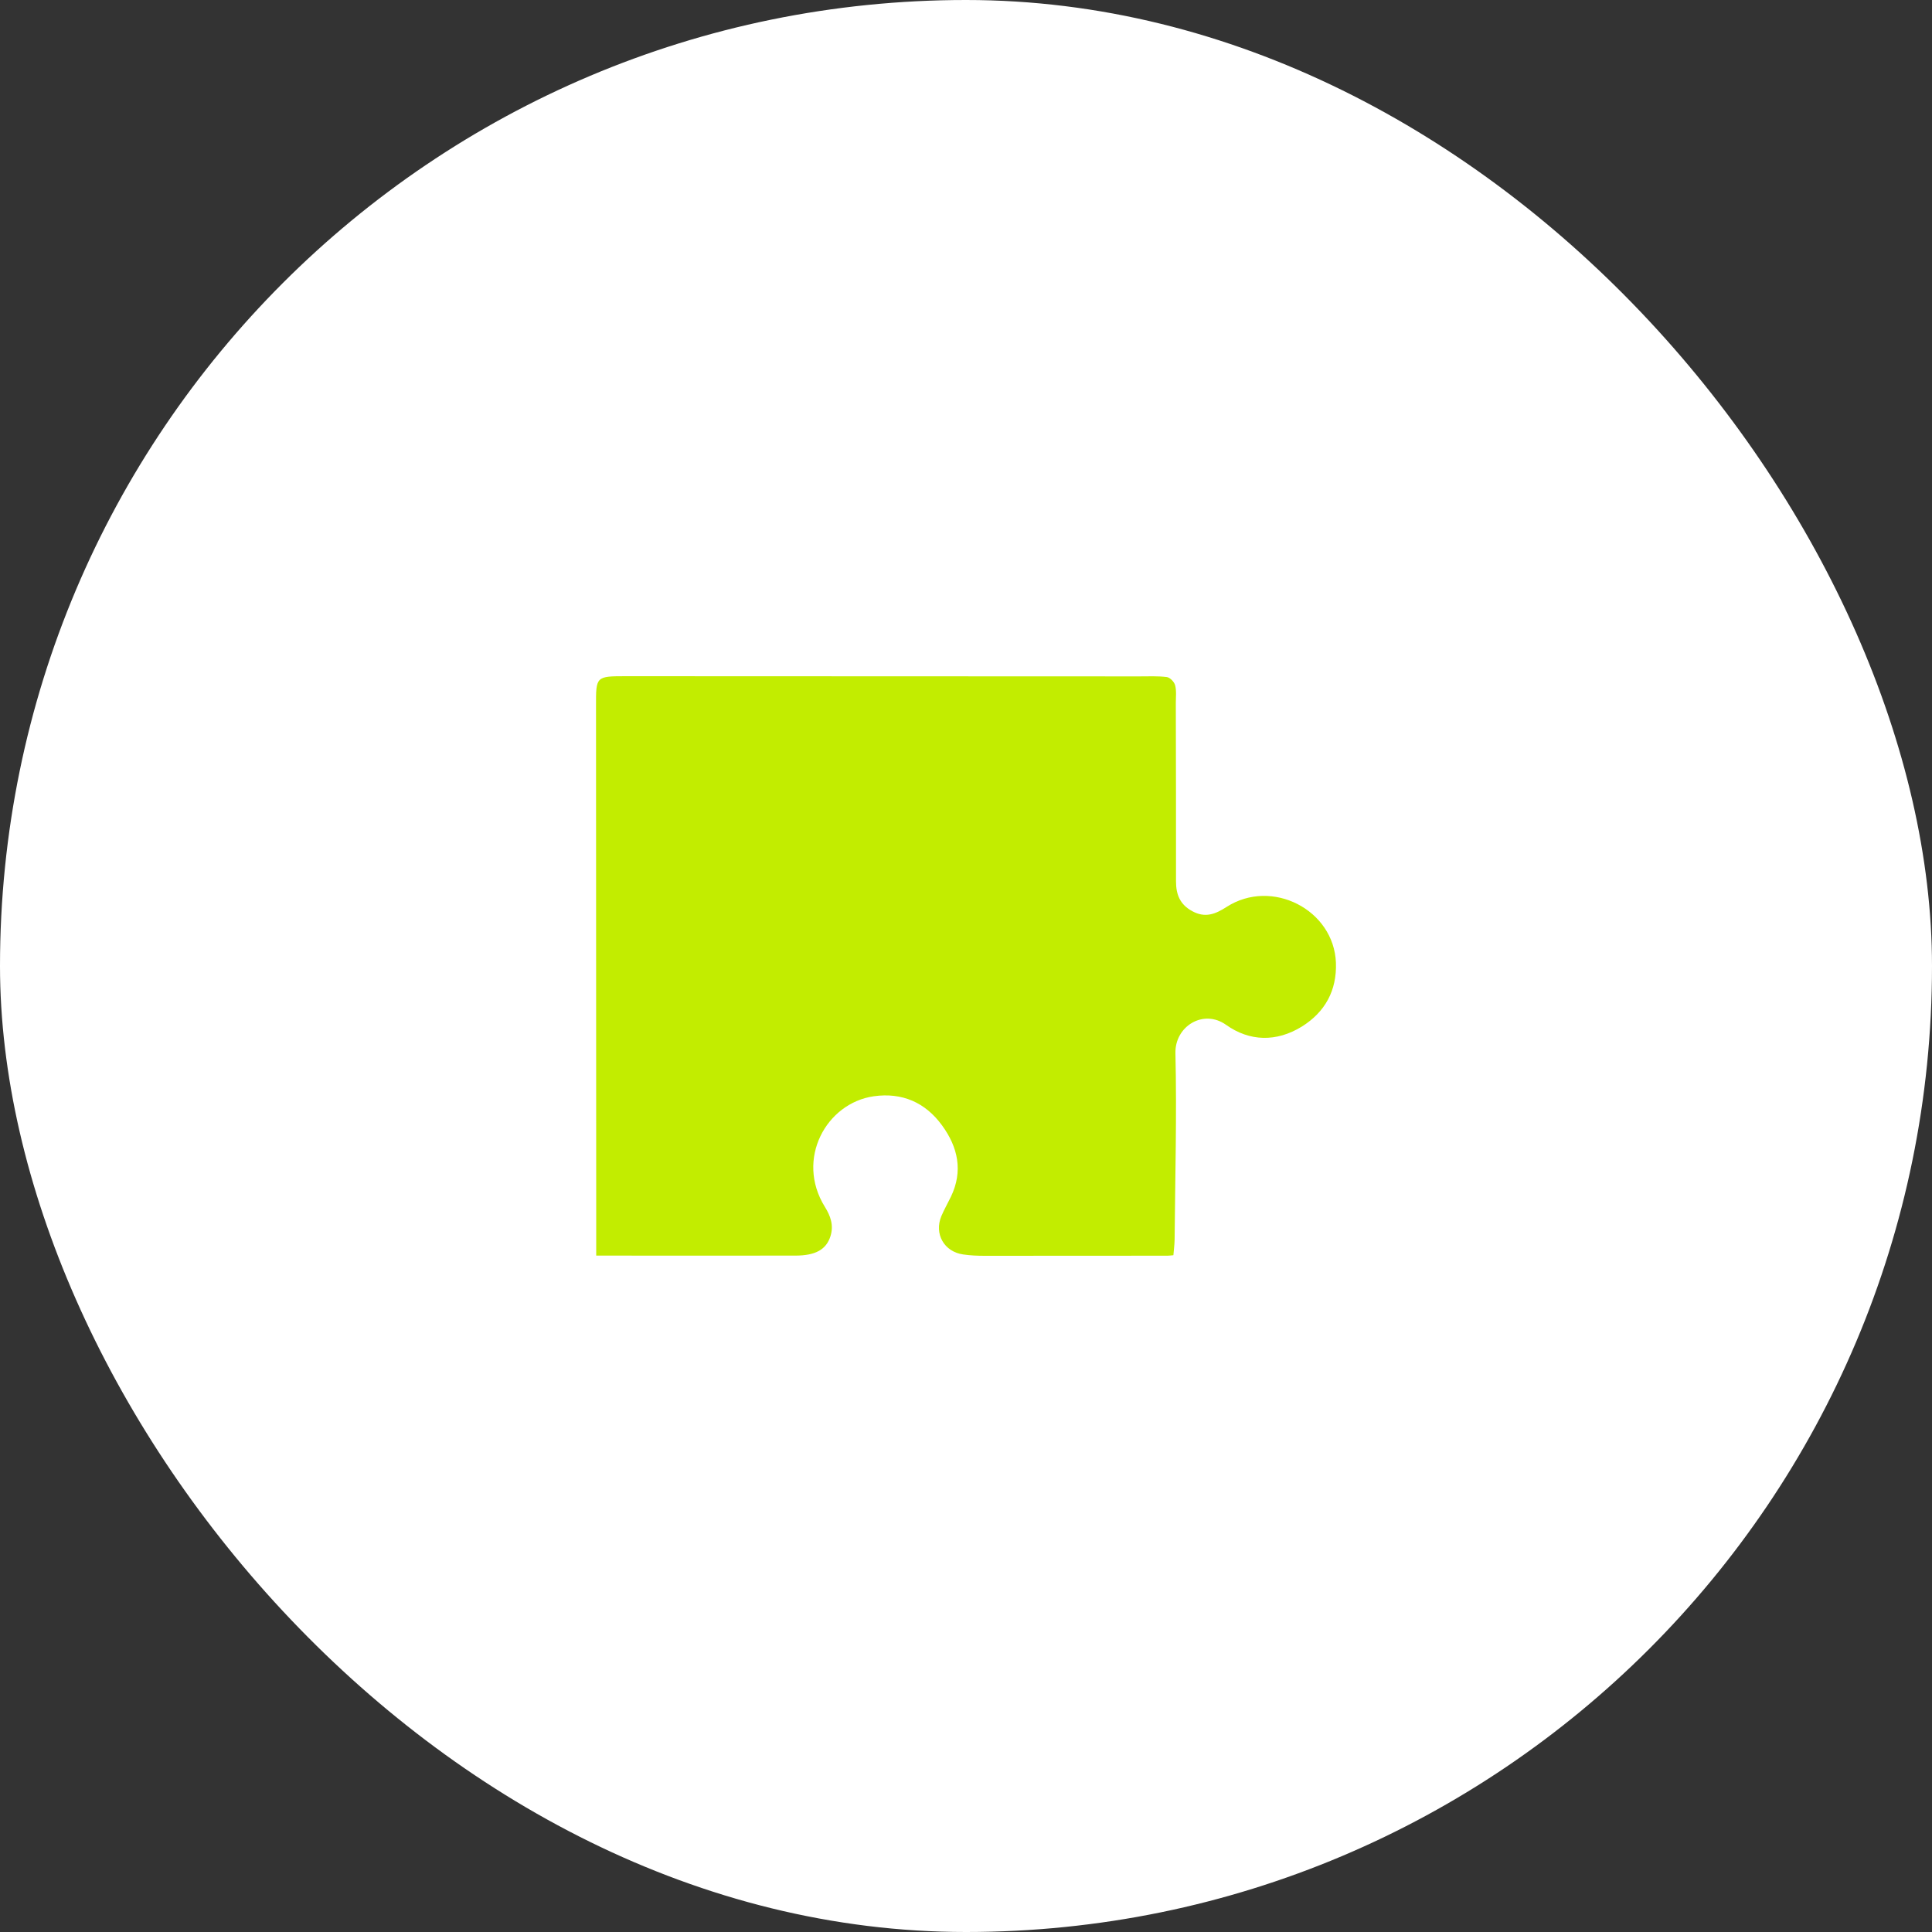
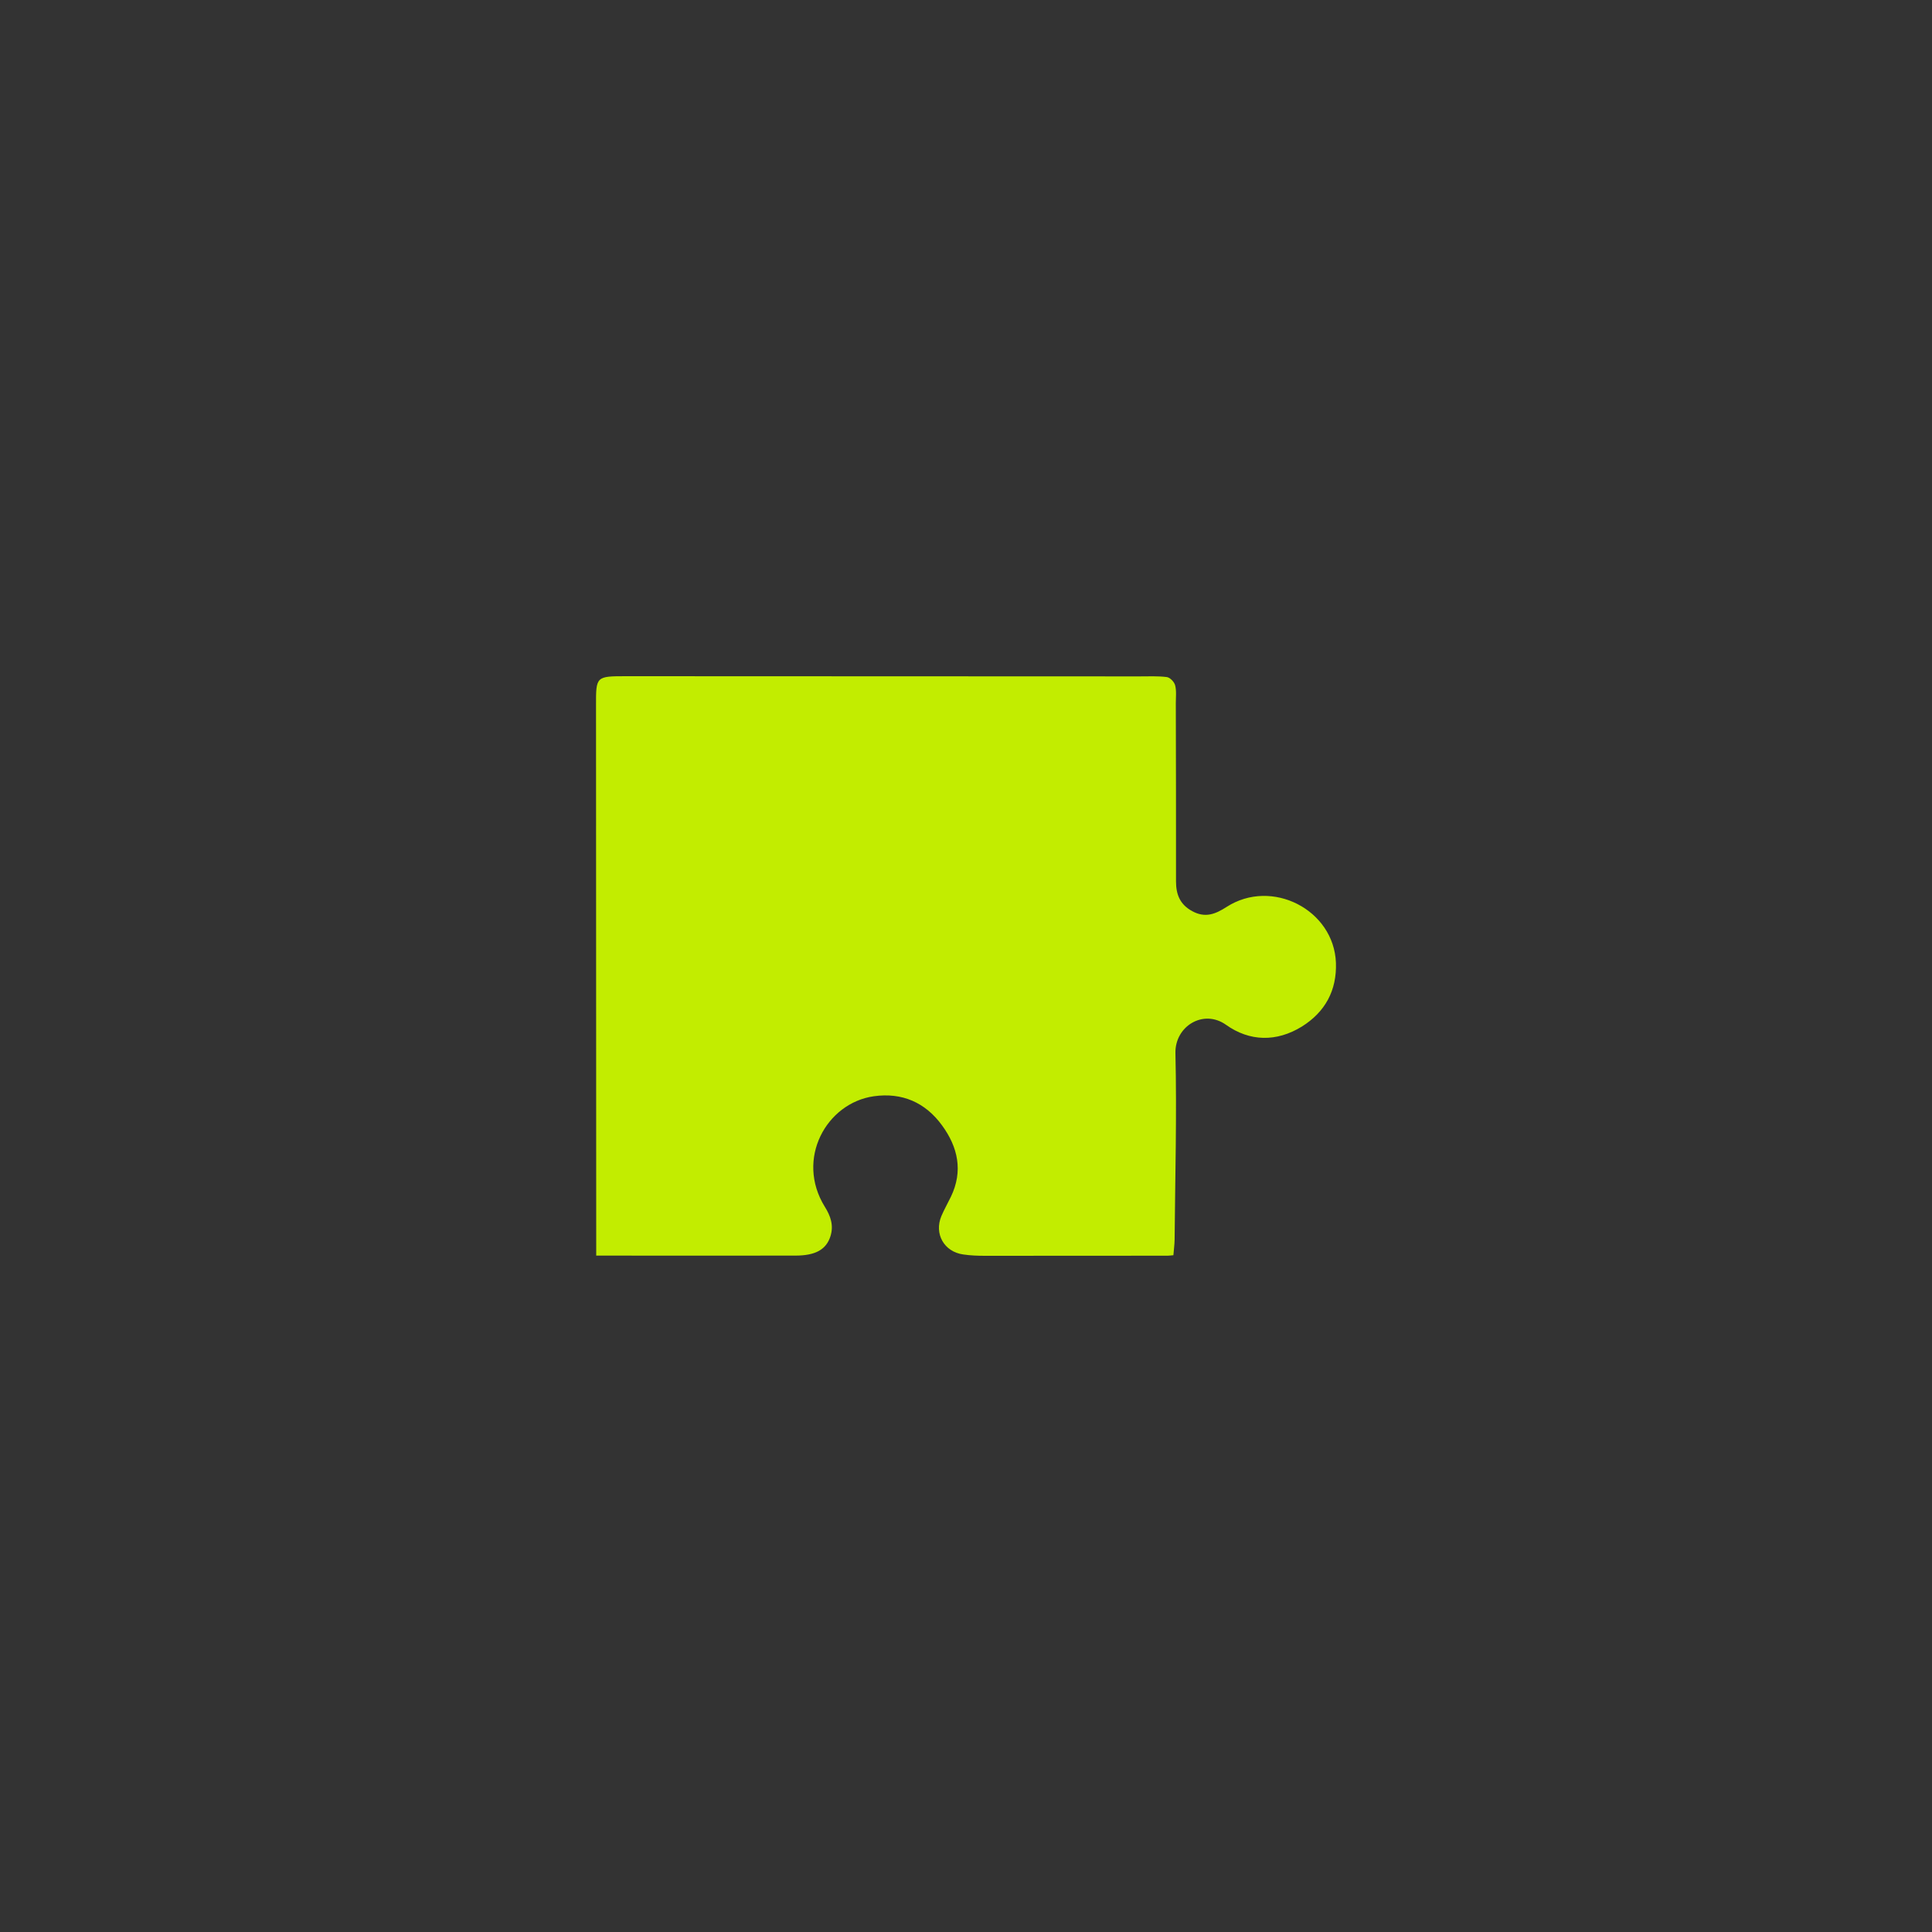
<svg xmlns="http://www.w3.org/2000/svg" width="40" height="40" viewBox="0 0 40 40" fill="none">
  <rect x="0" y="0" width="40" height="40" fill="#333333" stroke="none" />
-   <rect width="40" height="40" rx="20" fill="white" />
-   <path d="M12.34 25.996C13.742 25.996 15.105 25.998 16.467 25.996C16.89 25.996 17.107 25.866 17.193 25.597C17.265 25.372 17.197 25.176 17.077 24.985C16.465 23.996 17.109 22.837 18.09 22.697C18.674 22.614 19.157 22.823 19.504 23.3C19.833 23.75 19.943 24.245 19.688 24.776C19.624 24.909 19.548 25.041 19.49 25.178C19.337 25.545 19.546 25.916 19.941 25.972C20.088 25.994 20.238 26 20.388 26C21.65 26 22.913 26 24.177 25.998C24.209 25.998 24.241 25.992 24.294 25.988C24.302 25.878 24.317 25.773 24.319 25.669C24.33 24.381 24.366 23.092 24.336 21.806C24.323 21.247 24.915 20.884 25.384 21.218C25.872 21.565 26.428 21.578 26.955 21.253C27.438 20.95 27.679 20.504 27.659 19.933C27.617 18.834 26.331 18.176 25.397 18.776C25.164 18.926 24.953 19.012 24.683 18.864C24.43 18.727 24.348 18.519 24.348 18.248C24.348 17.017 24.348 15.789 24.344 14.558C24.344 14.435 24.36 14.303 24.33 14.188C24.312 14.118 24.225 14.028 24.159 14.018C23.971 13.994 23.778 14.004 23.587 14.004C20.047 14.004 16.509 14 12.969 14C12.338 14 12.338 14.002 12.34 14.614C12.34 18.246 12.342 21.876 12.344 25.507C12.344 25.655 12.344 25.805 12.344 25.994L12.34 25.996Z" fill="#C2ED00" />
+   <path d="M12.34 25.996C13.742 25.996 15.105 25.998 16.467 25.996C16.89 25.996 17.107 25.866 17.193 25.597C17.265 25.372 17.197 25.176 17.077 24.985C16.465 23.996 17.109 22.837 18.09 22.697C18.674 22.614 19.157 22.823 19.504 23.3C19.833 23.75 19.943 24.245 19.688 24.776C19.624 24.909 19.548 25.041 19.49 25.178C19.337 25.545 19.546 25.916 19.941 25.972C20.088 25.994 20.238 26 20.388 26C21.65 26 22.913 26 24.177 25.998C24.209 25.998 24.241 25.992 24.294 25.988C24.302 25.878 24.317 25.773 24.319 25.669C24.33 24.381 24.366 23.092 24.336 21.806C24.323 21.247 24.915 20.884 25.384 21.218C25.872 21.565 26.428 21.578 26.955 21.253C27.438 20.95 27.679 20.504 27.659 19.933C27.617 18.834 26.331 18.176 25.397 18.776C25.164 18.926 24.953 19.012 24.683 18.864C24.43 18.727 24.348 18.519 24.348 18.248C24.348 17.017 24.348 15.789 24.344 14.558C24.344 14.435 24.36 14.303 24.33 14.188C24.312 14.118 24.225 14.028 24.159 14.018C23.971 13.994 23.778 14.004 23.587 14.004C20.047 14.004 16.509 14 12.969 14C12.338 14 12.338 14.002 12.34 14.614C12.344 25.655 12.344 25.805 12.344 25.994L12.34 25.996Z" fill="#C2ED00" />
</svg>